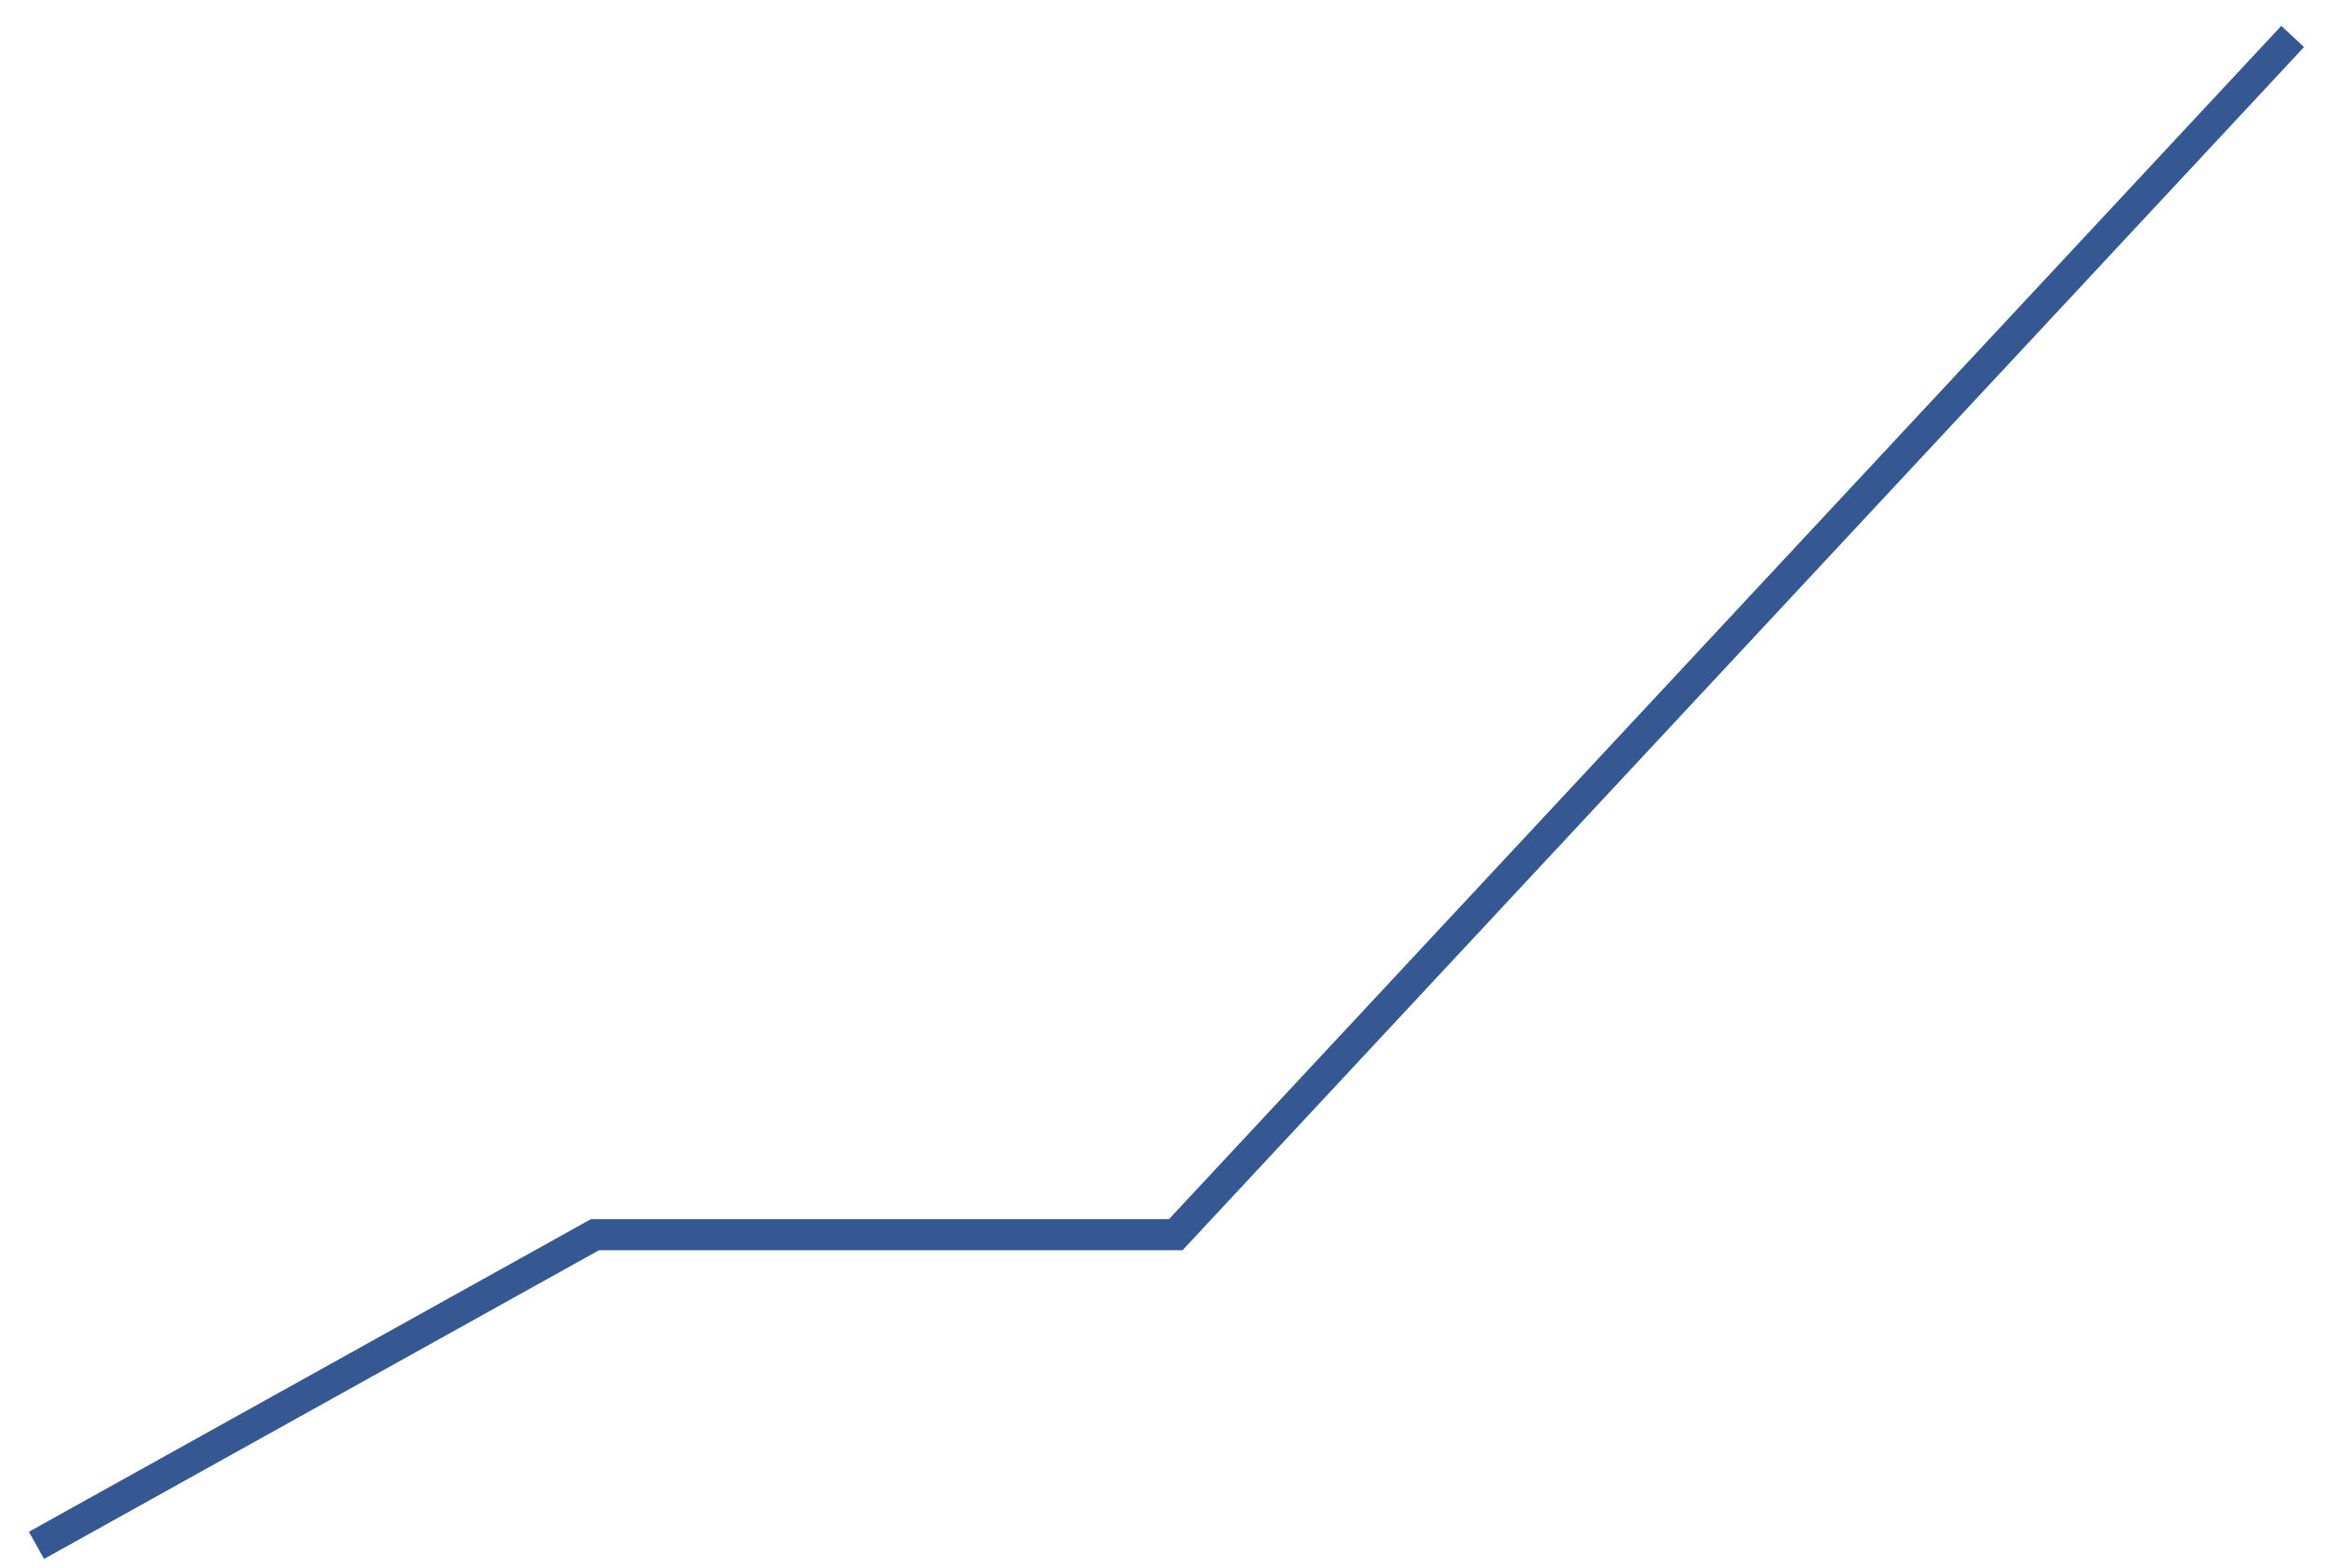
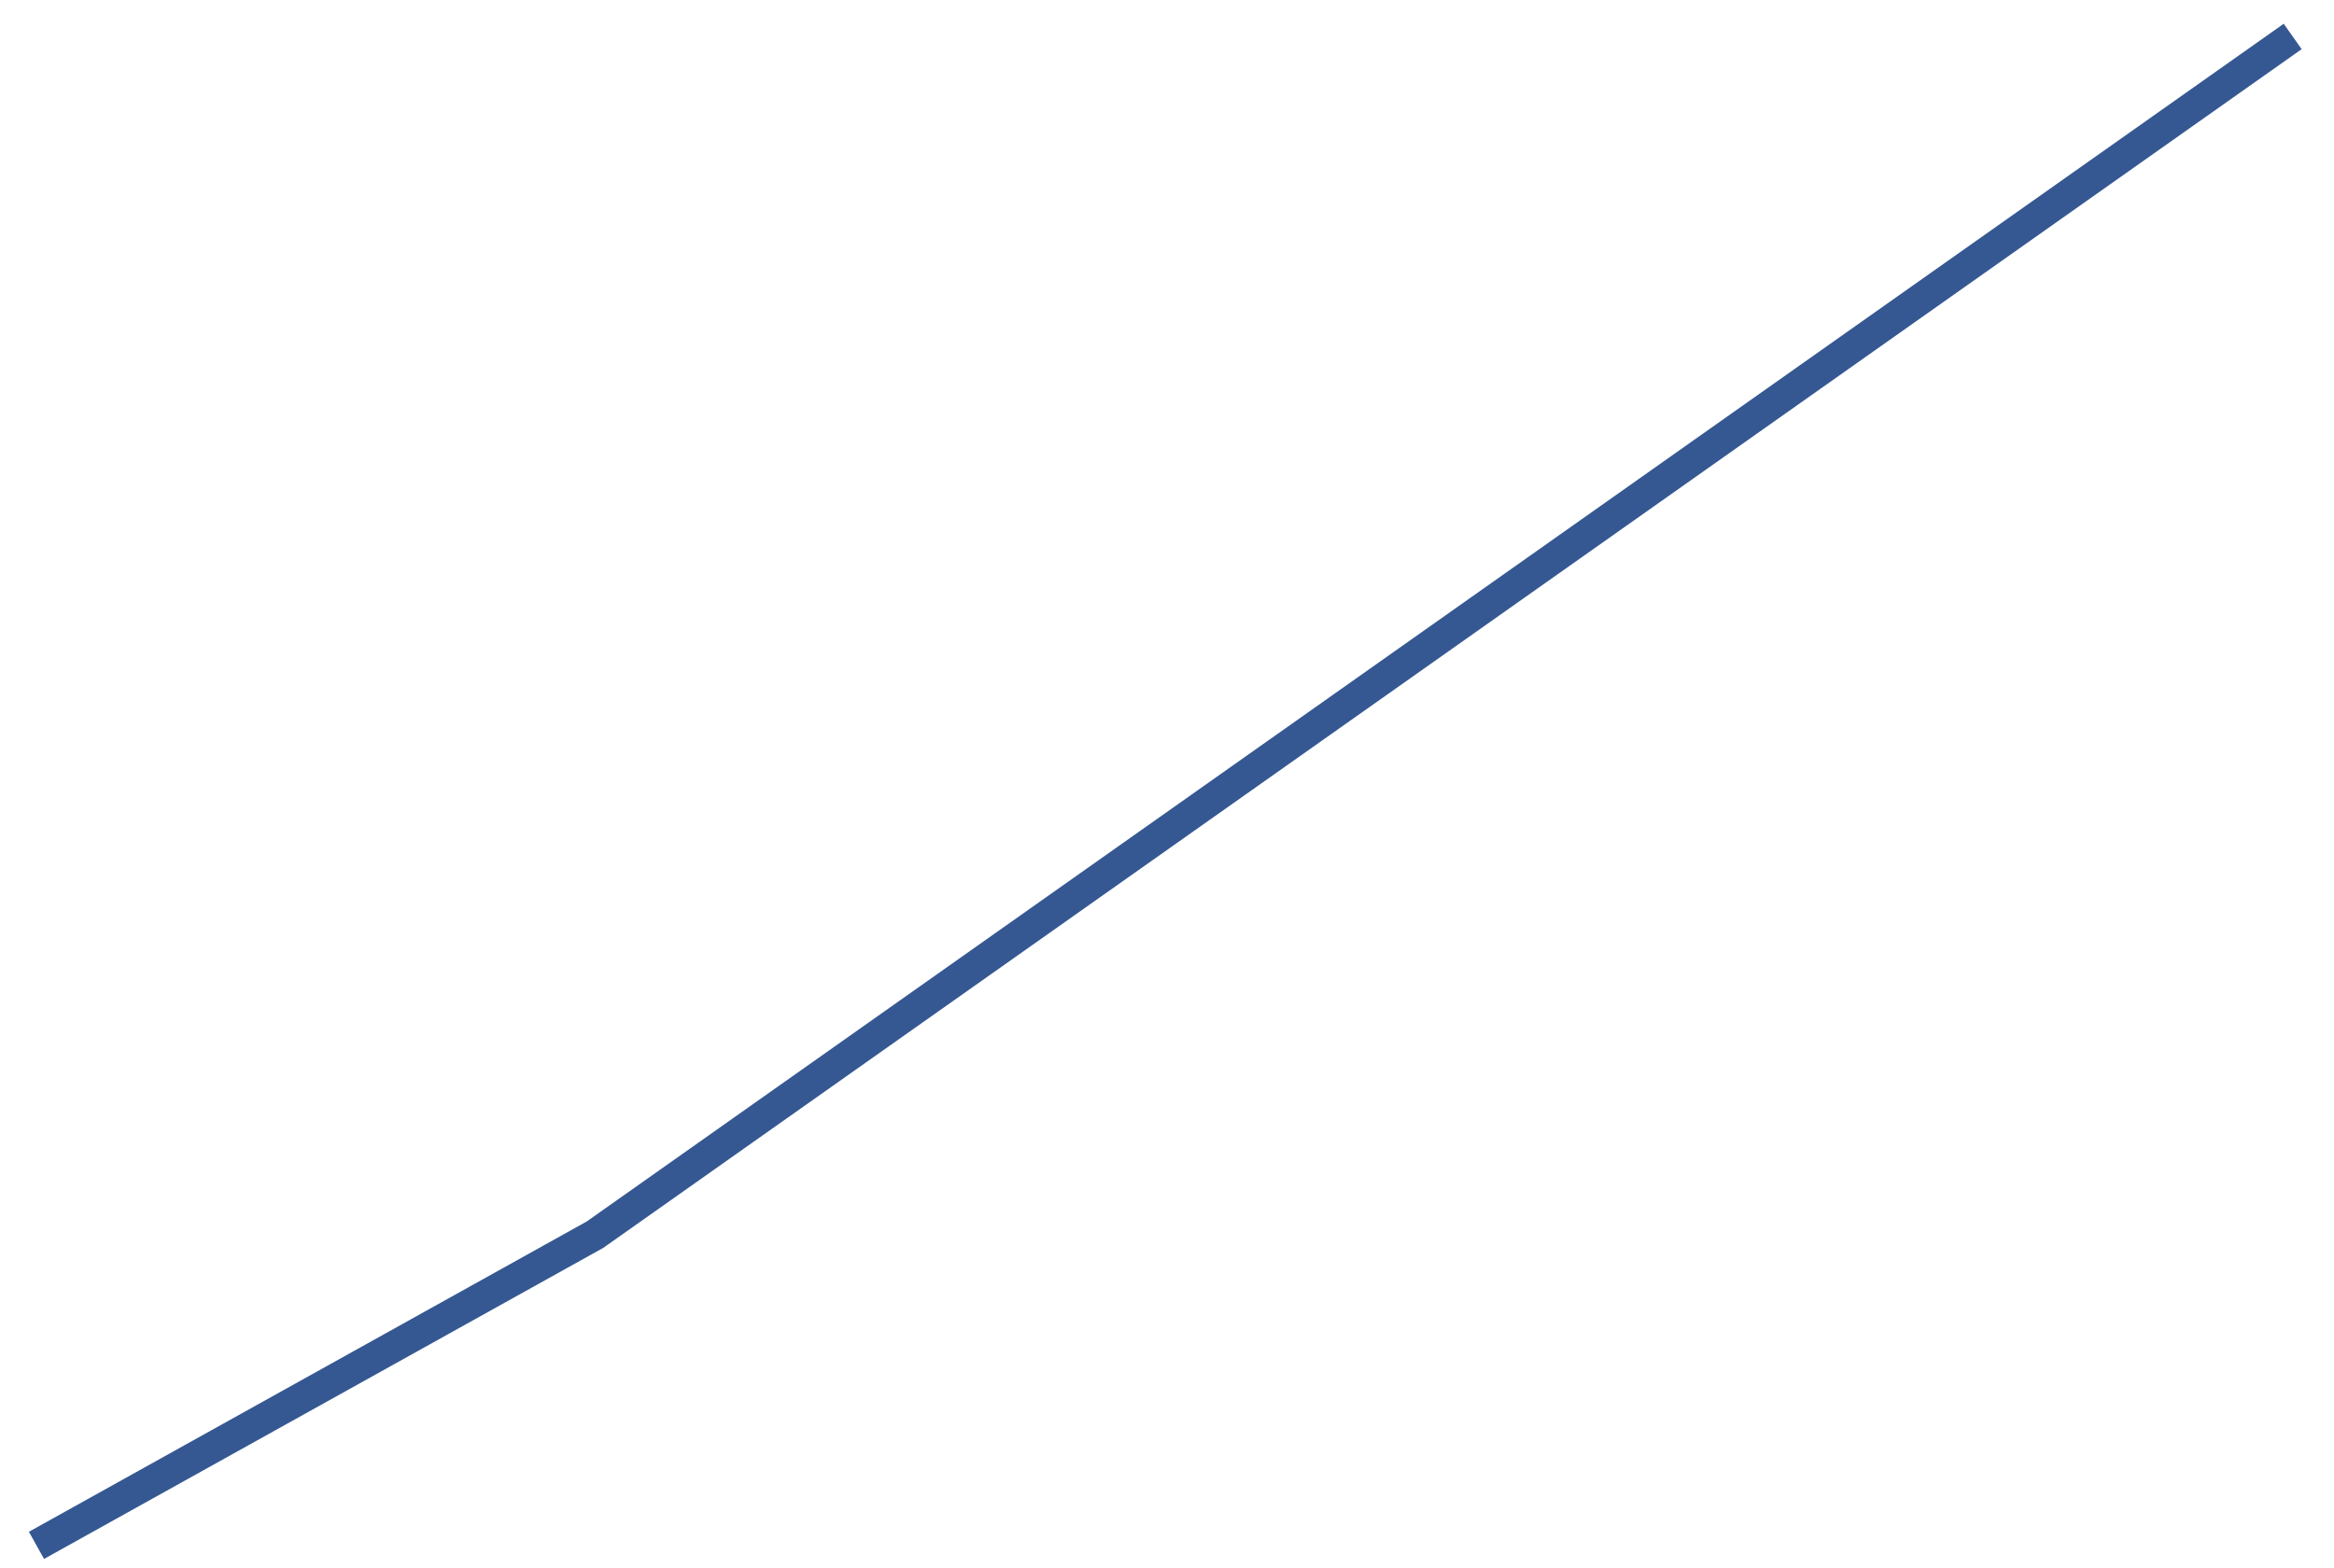
<svg xmlns="http://www.w3.org/2000/svg" fill="none" height="100%" overflow="visible" preserveAspectRatio="none" style="display: block;" viewBox="0 0 64 43" width="100%">
-   <path d="M1 42.387L16.314 33.866H32.24L62.867 1" id="Vector 199" stroke="#355892" stroke-width="0.853" />
+   <path d="M1 42.387L16.314 33.866L62.867 1" id="Vector 199" stroke="#355892" stroke-width="0.853" />
</svg>